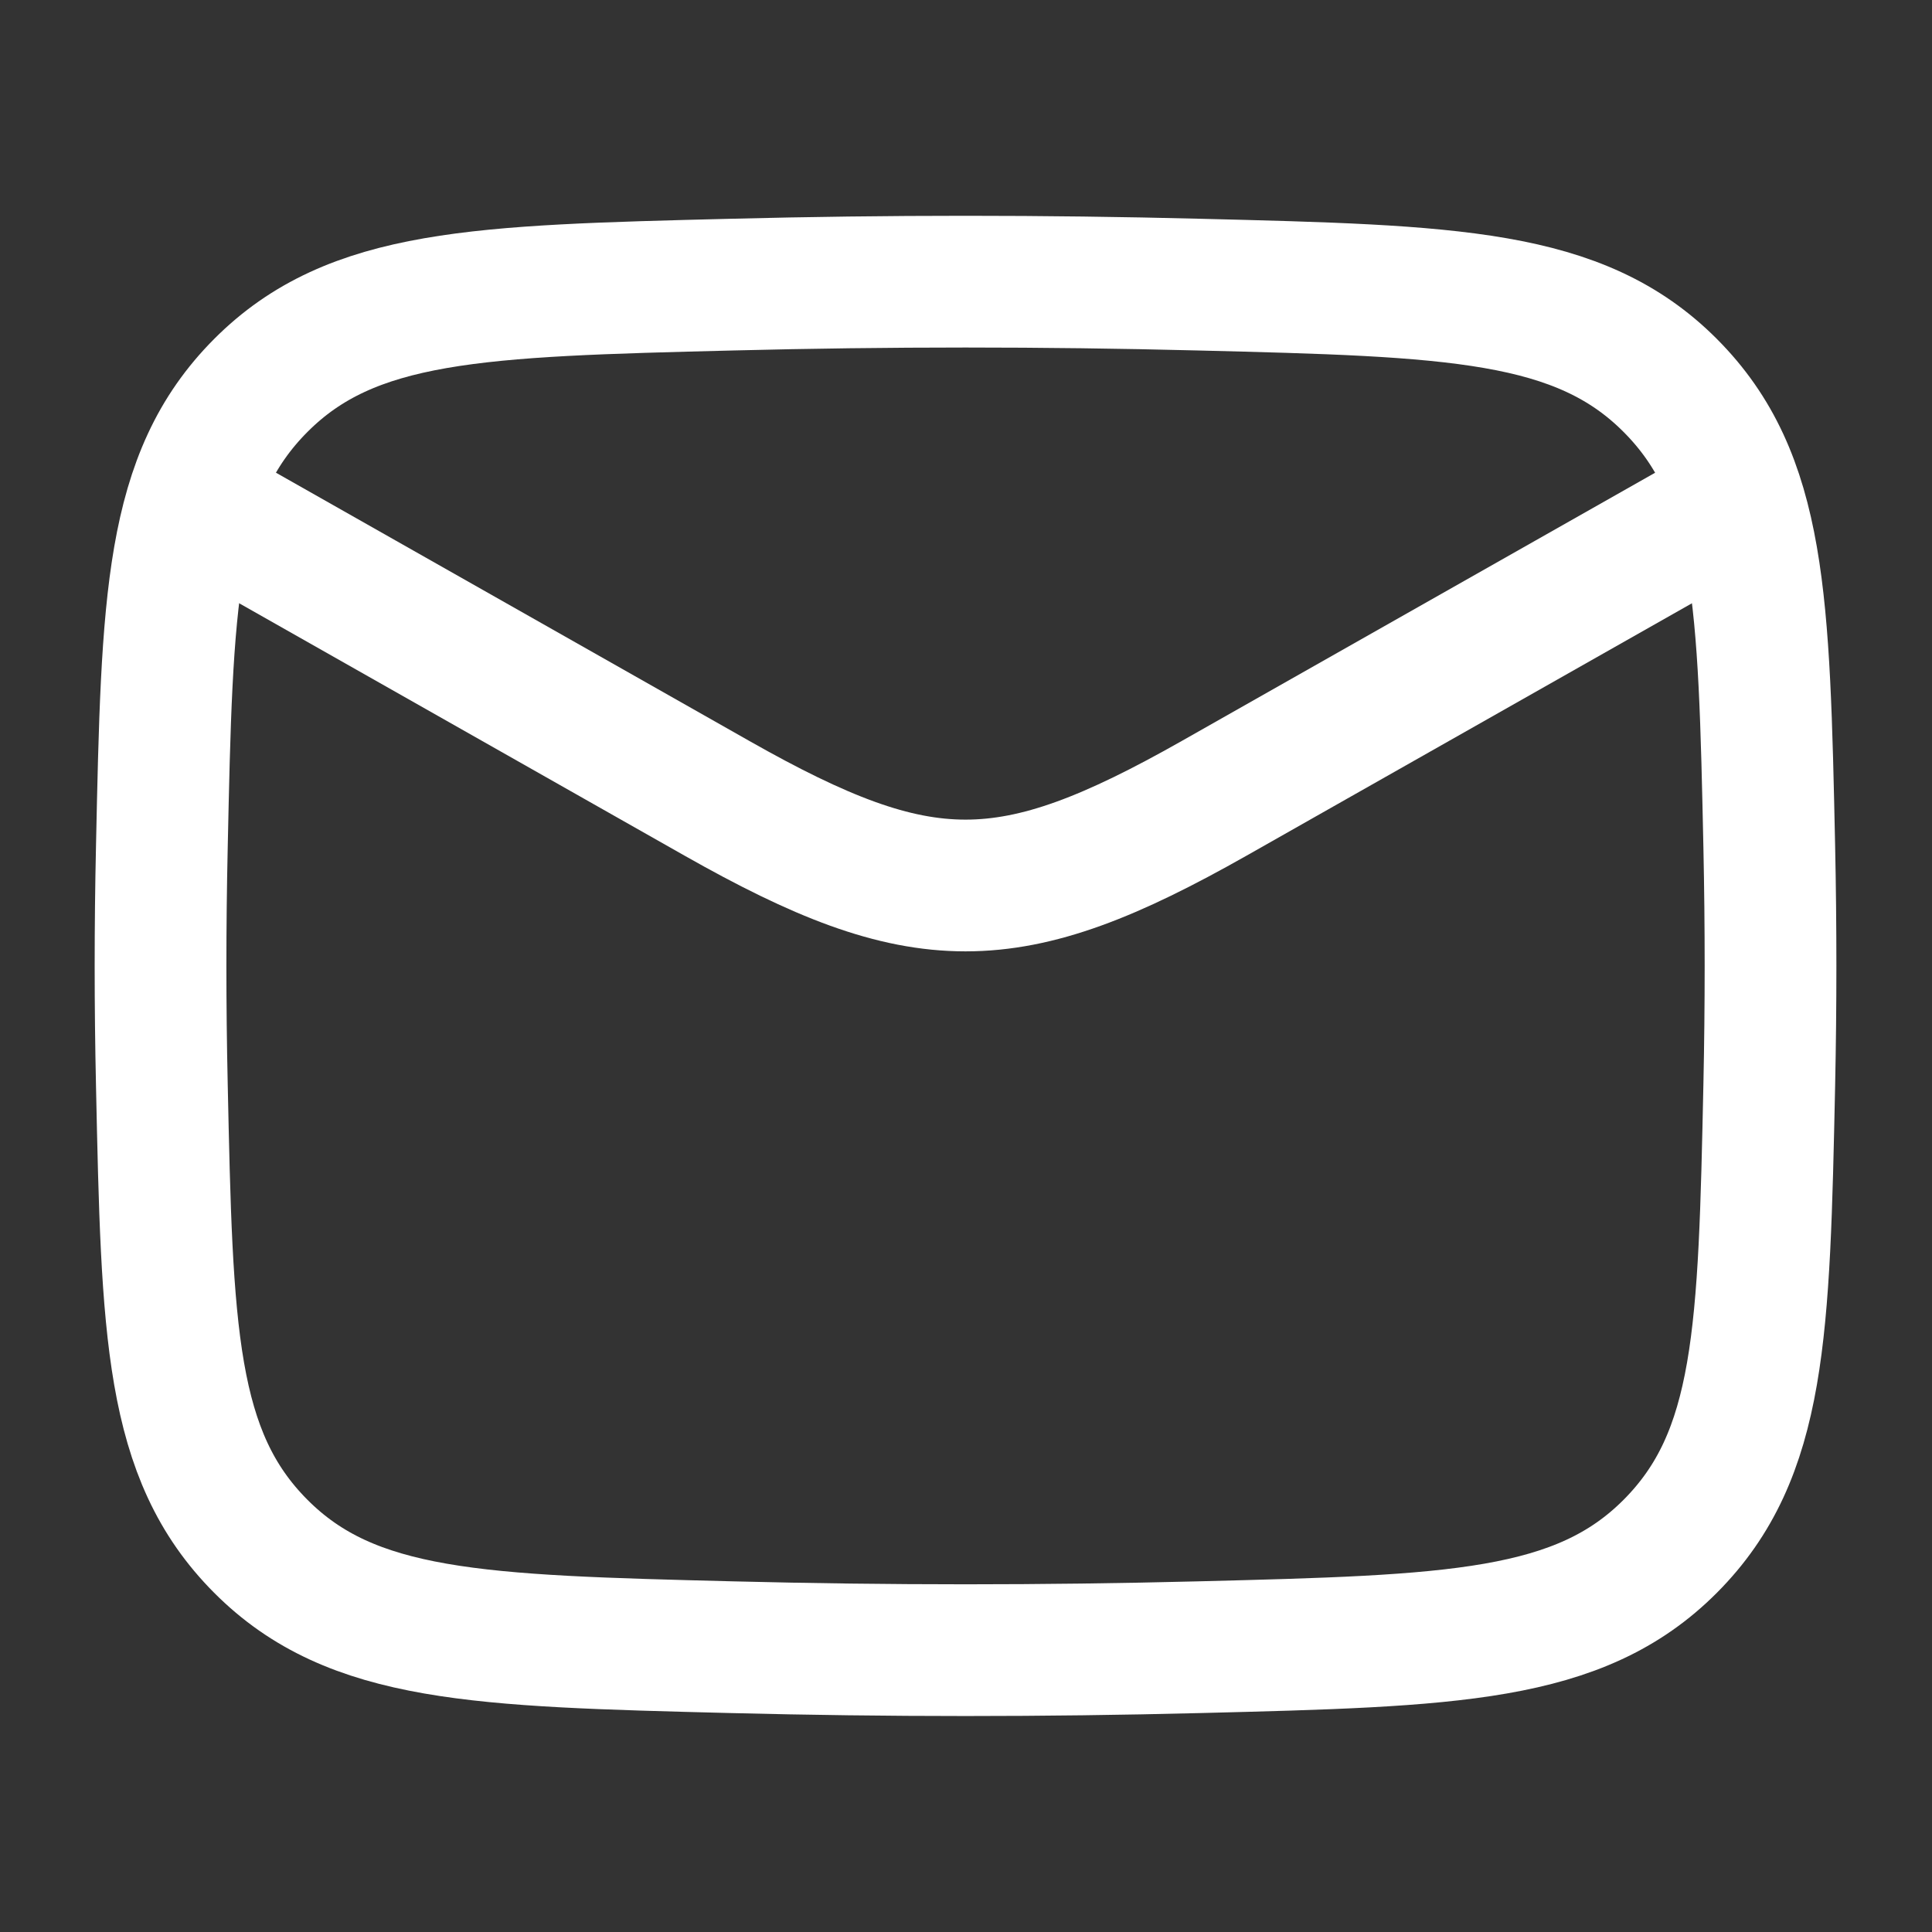
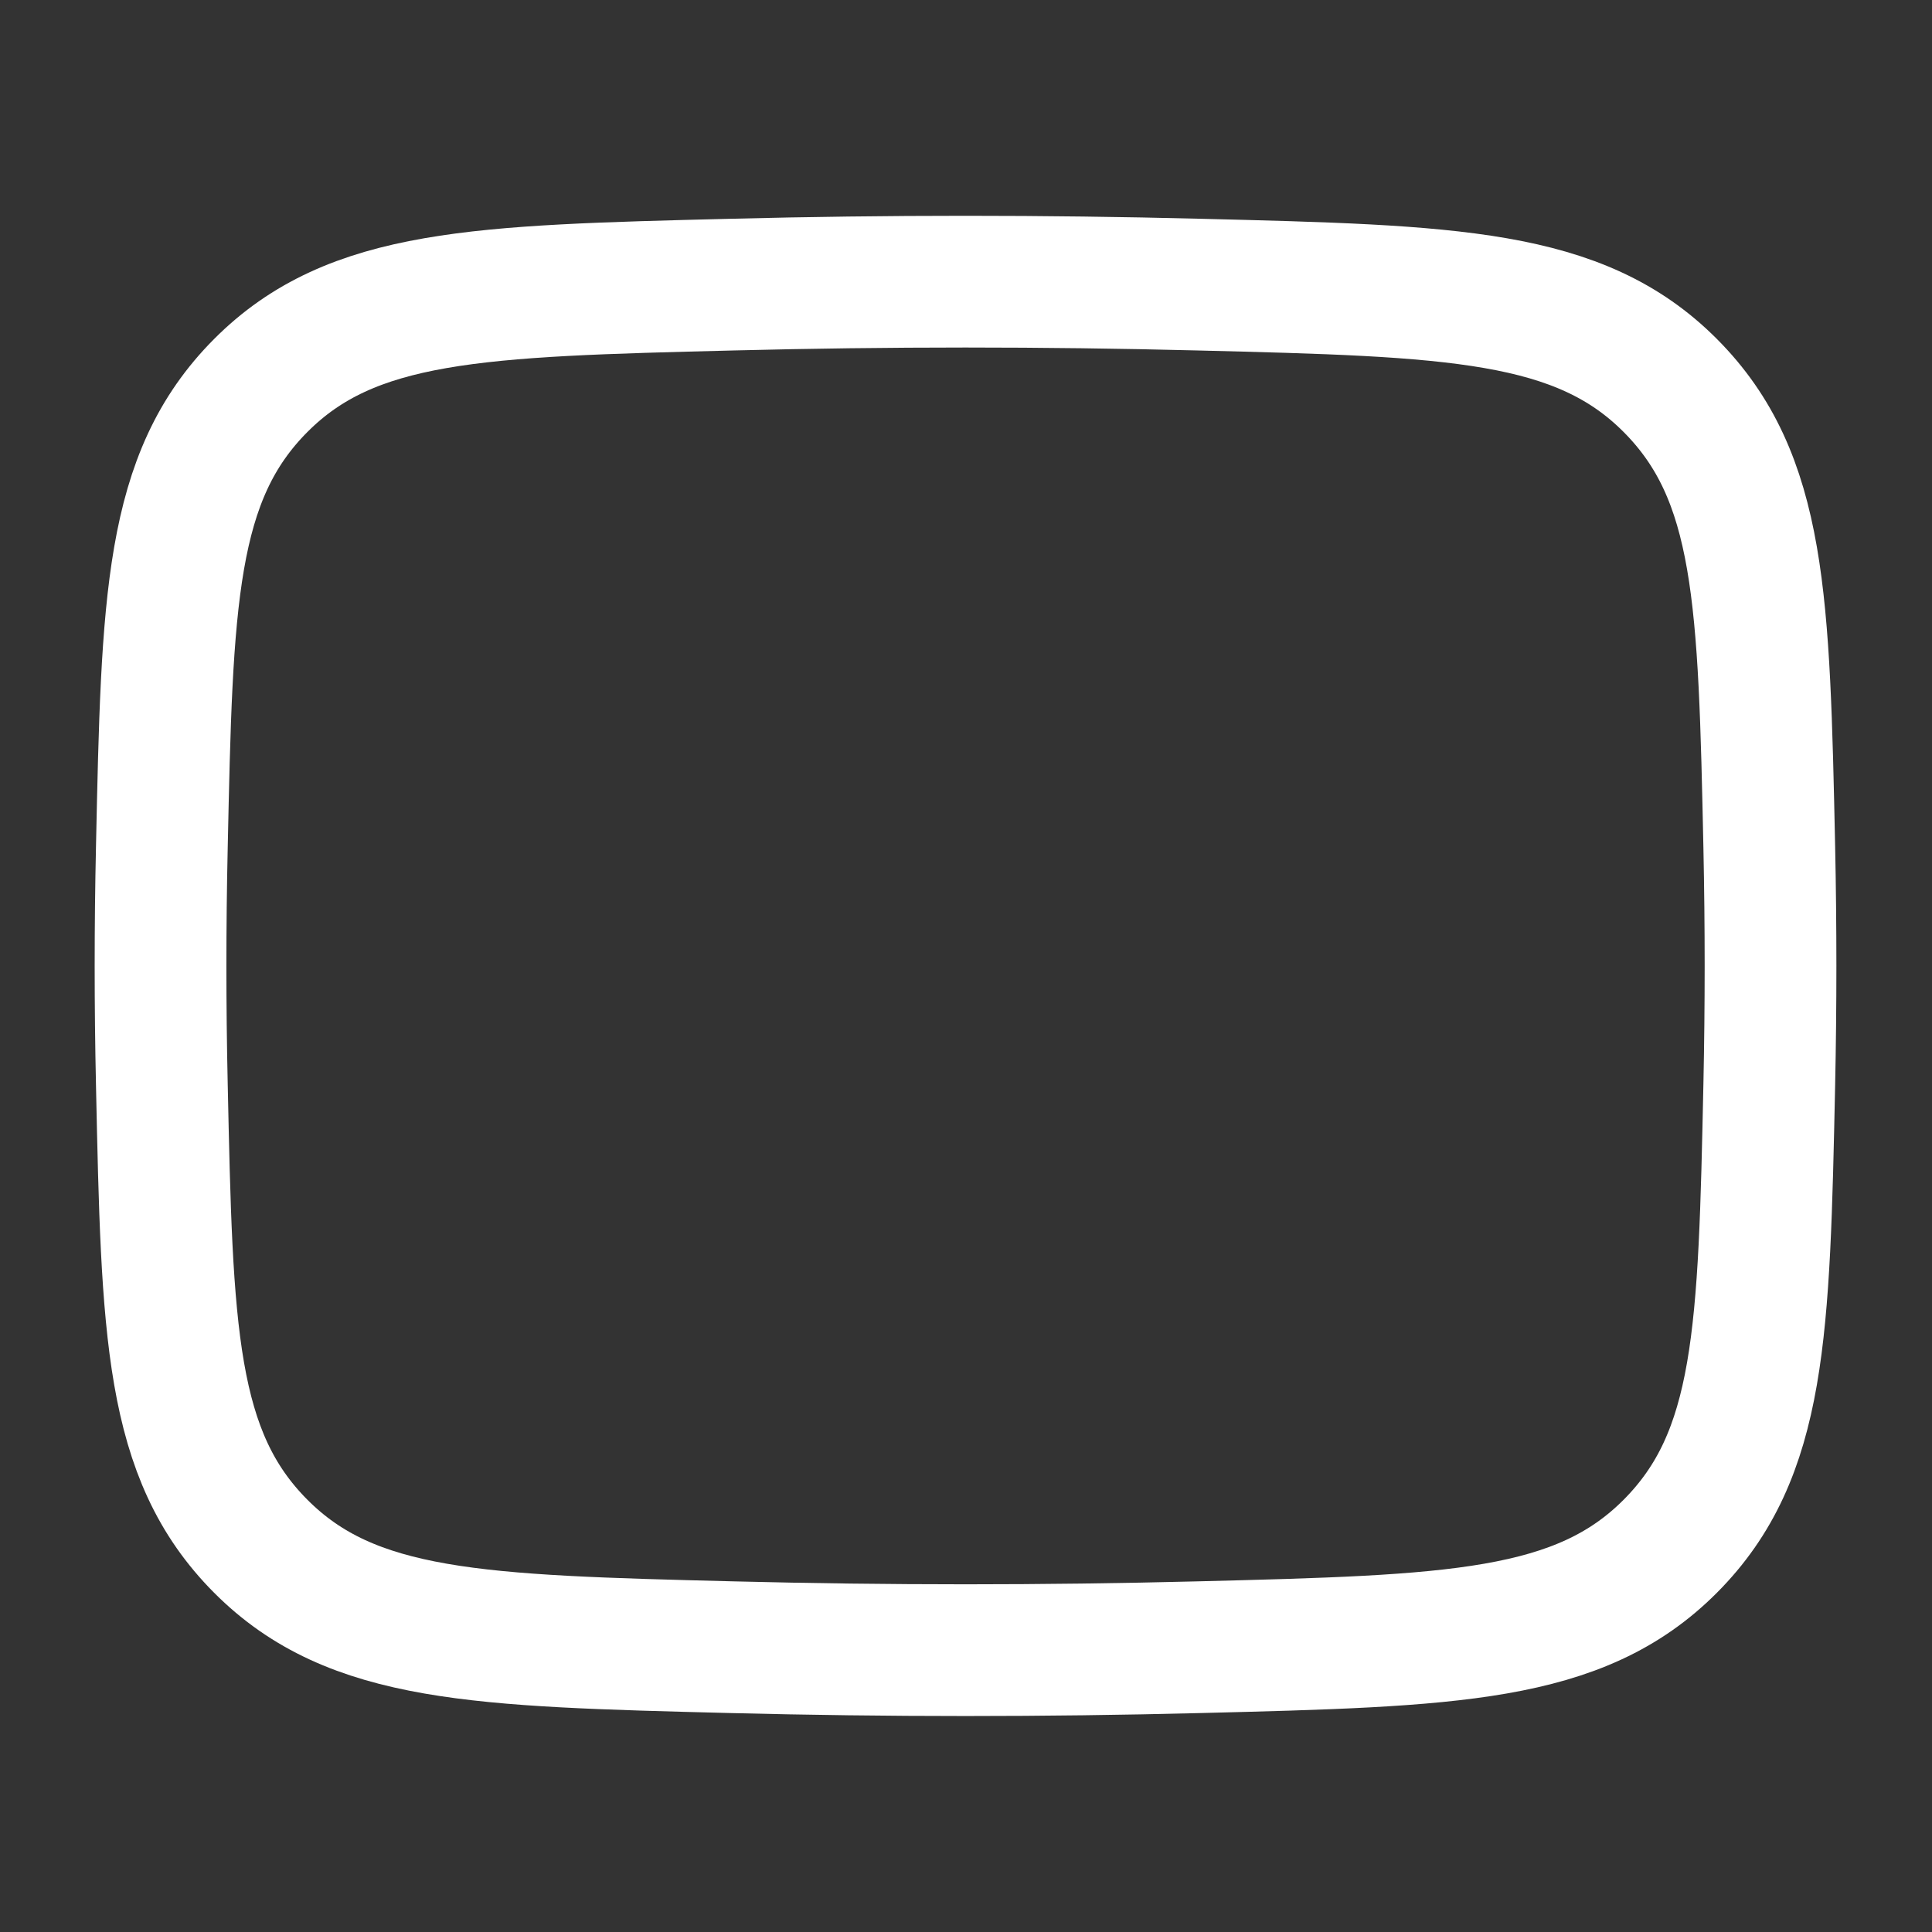
<svg xmlns="http://www.w3.org/2000/svg" width="22" height="22" viewBox="0 0 22 22" fill="none">
  <rect x="0" y="0" width="22" height="22" fill="#333333" stroke="none" />
-   <path d="M1.828 5.5L8.165 9.091C10.501 10.414 11.488 10.414 13.825 9.091L20.162 5.5" stroke="white" stroke-width="1.5" stroke-linejoin="round" />
  <path d="M1.843 12.351C1.903 15.162 1.932 16.566 2.969 17.607C4.006 18.648 5.449 18.684 8.335 18.757C10.114 18.802 11.875 18.802 13.654 18.757C16.54 18.684 17.983 18.648 19.02 17.607C20.057 16.566 20.087 15.162 20.147 12.351C20.166 11.448 20.166 10.55 20.147 9.646C20.087 6.836 20.057 5.431 19.02 4.39C17.983 3.349 16.54 3.313 13.654 3.241C11.875 3.196 10.114 3.196 8.335 3.241C5.449 3.313 4.006 3.349 2.969 4.39C1.932 5.431 1.903 6.836 1.843 9.646C1.823 10.55 1.823 11.448 1.843 12.351Z" stroke="white" stroke-width="1.5" stroke-linejoin="round" />
</svg>